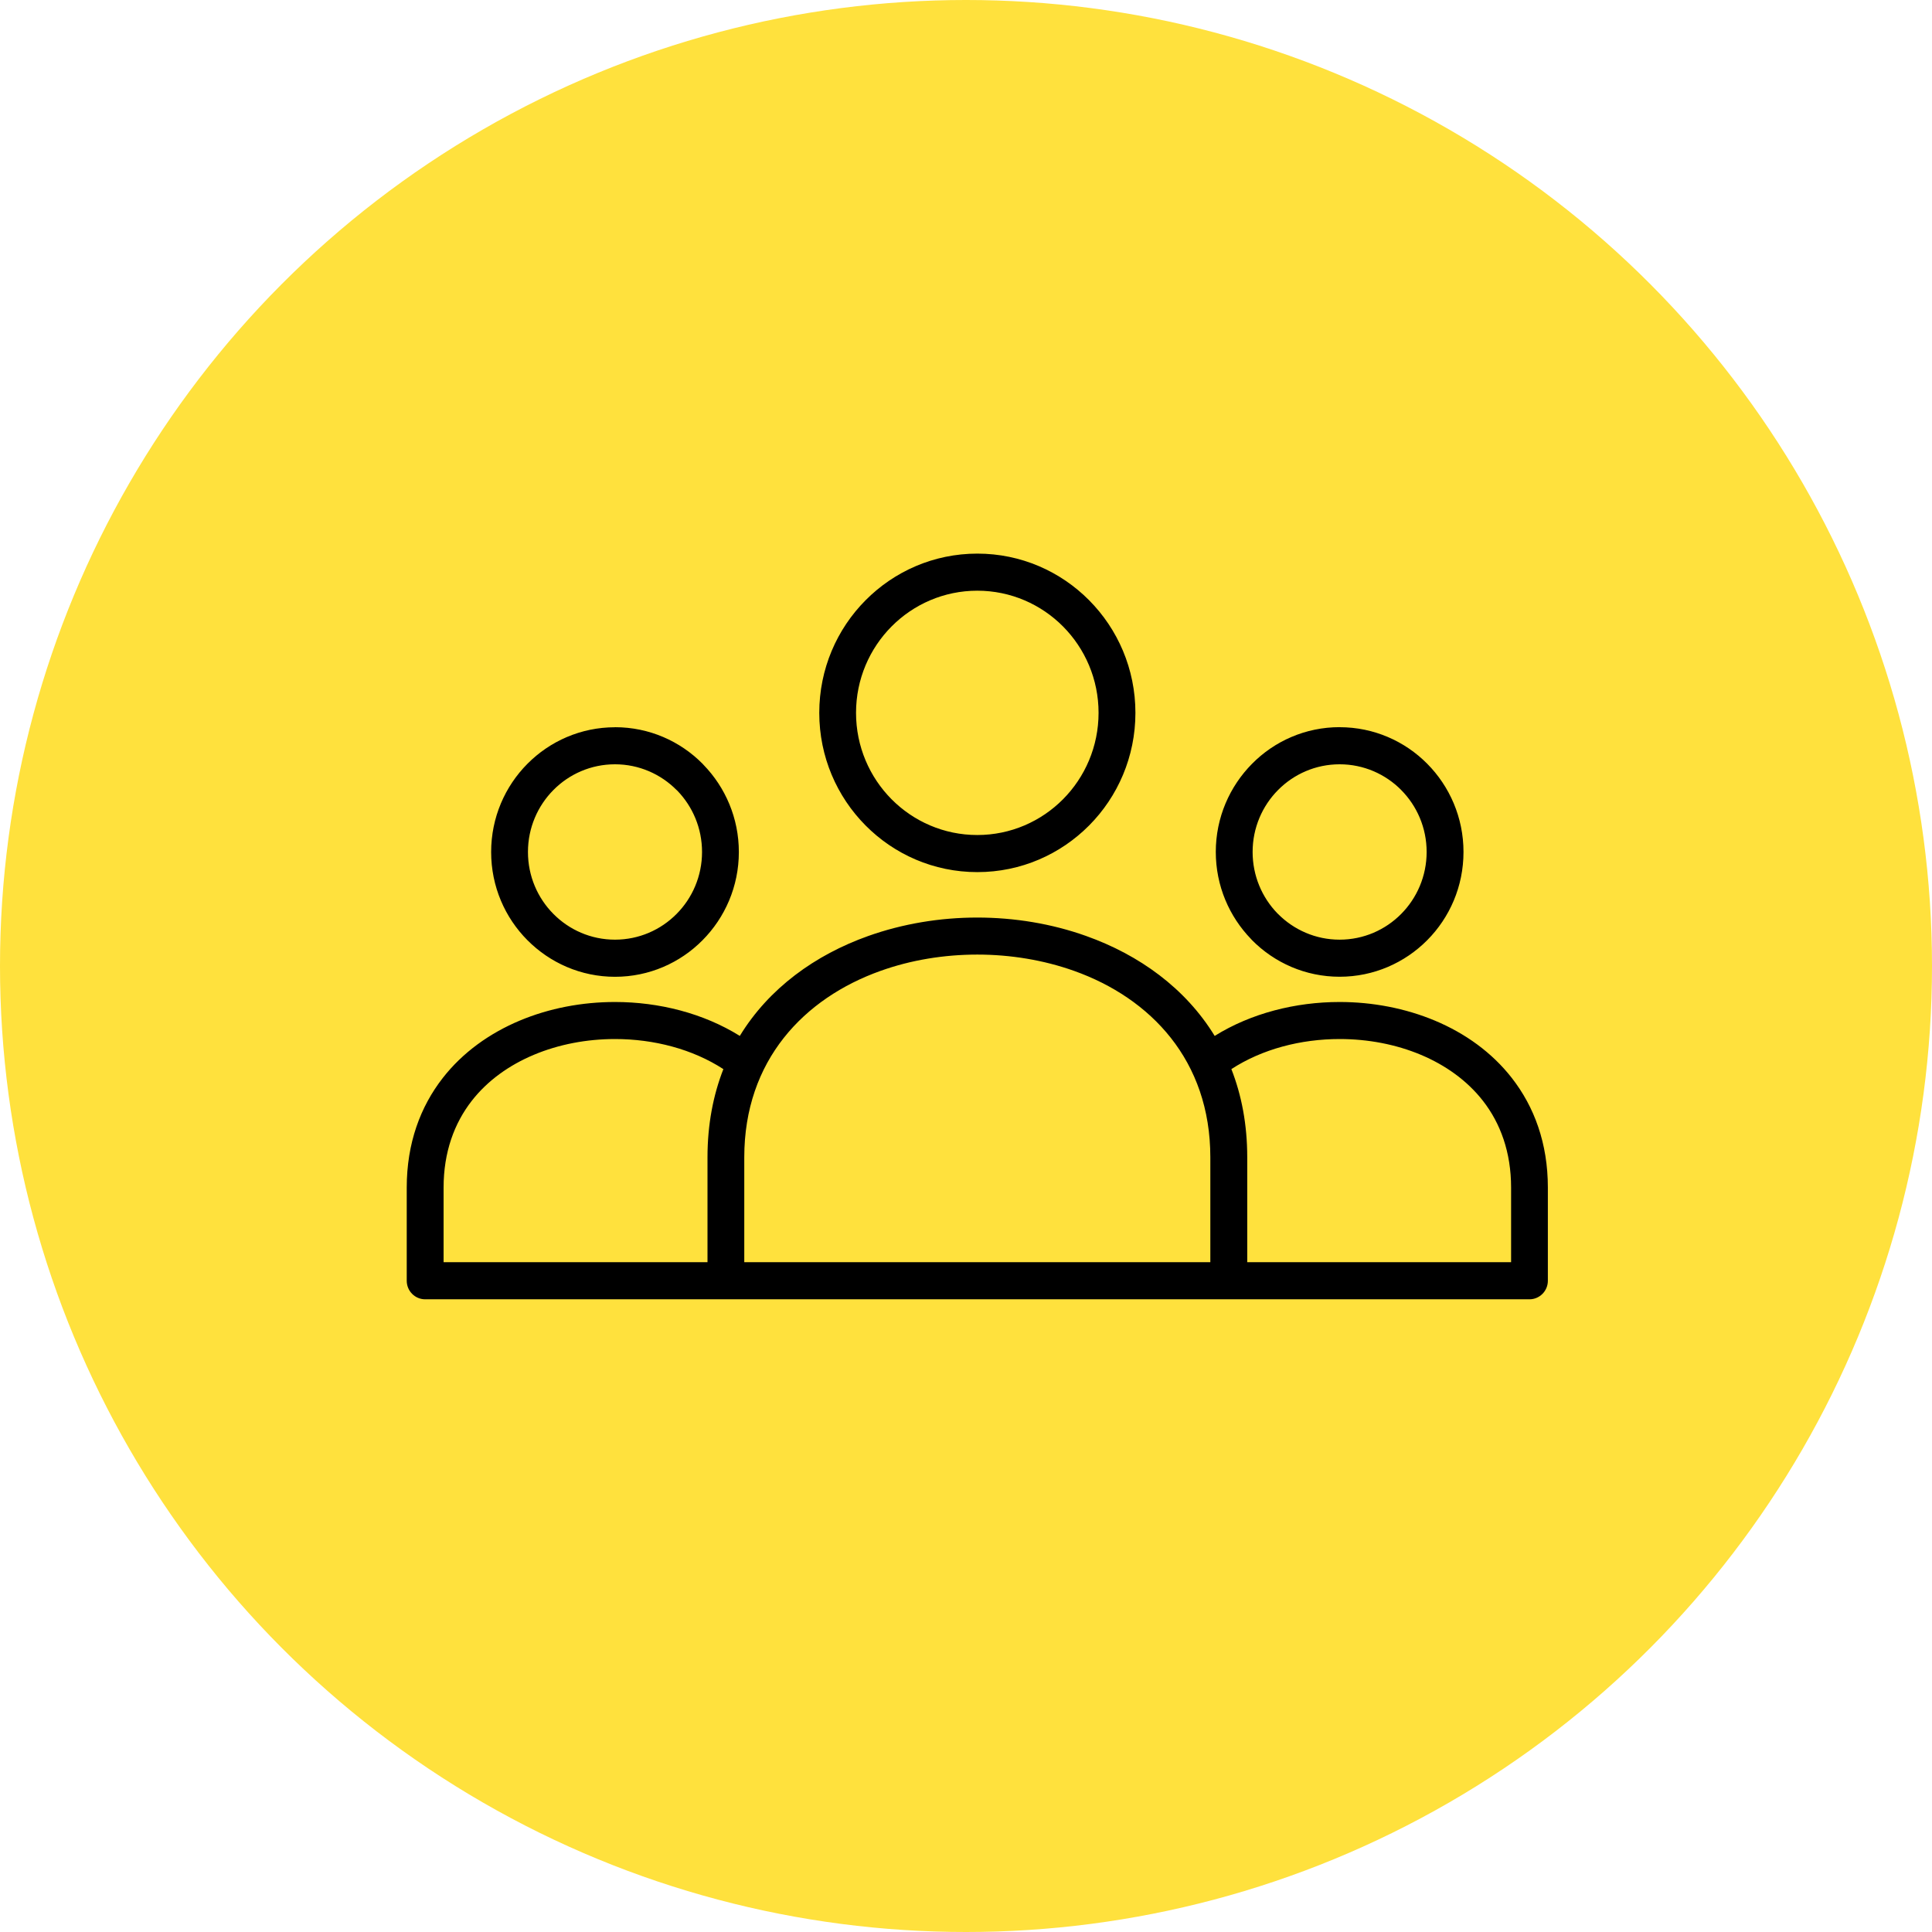
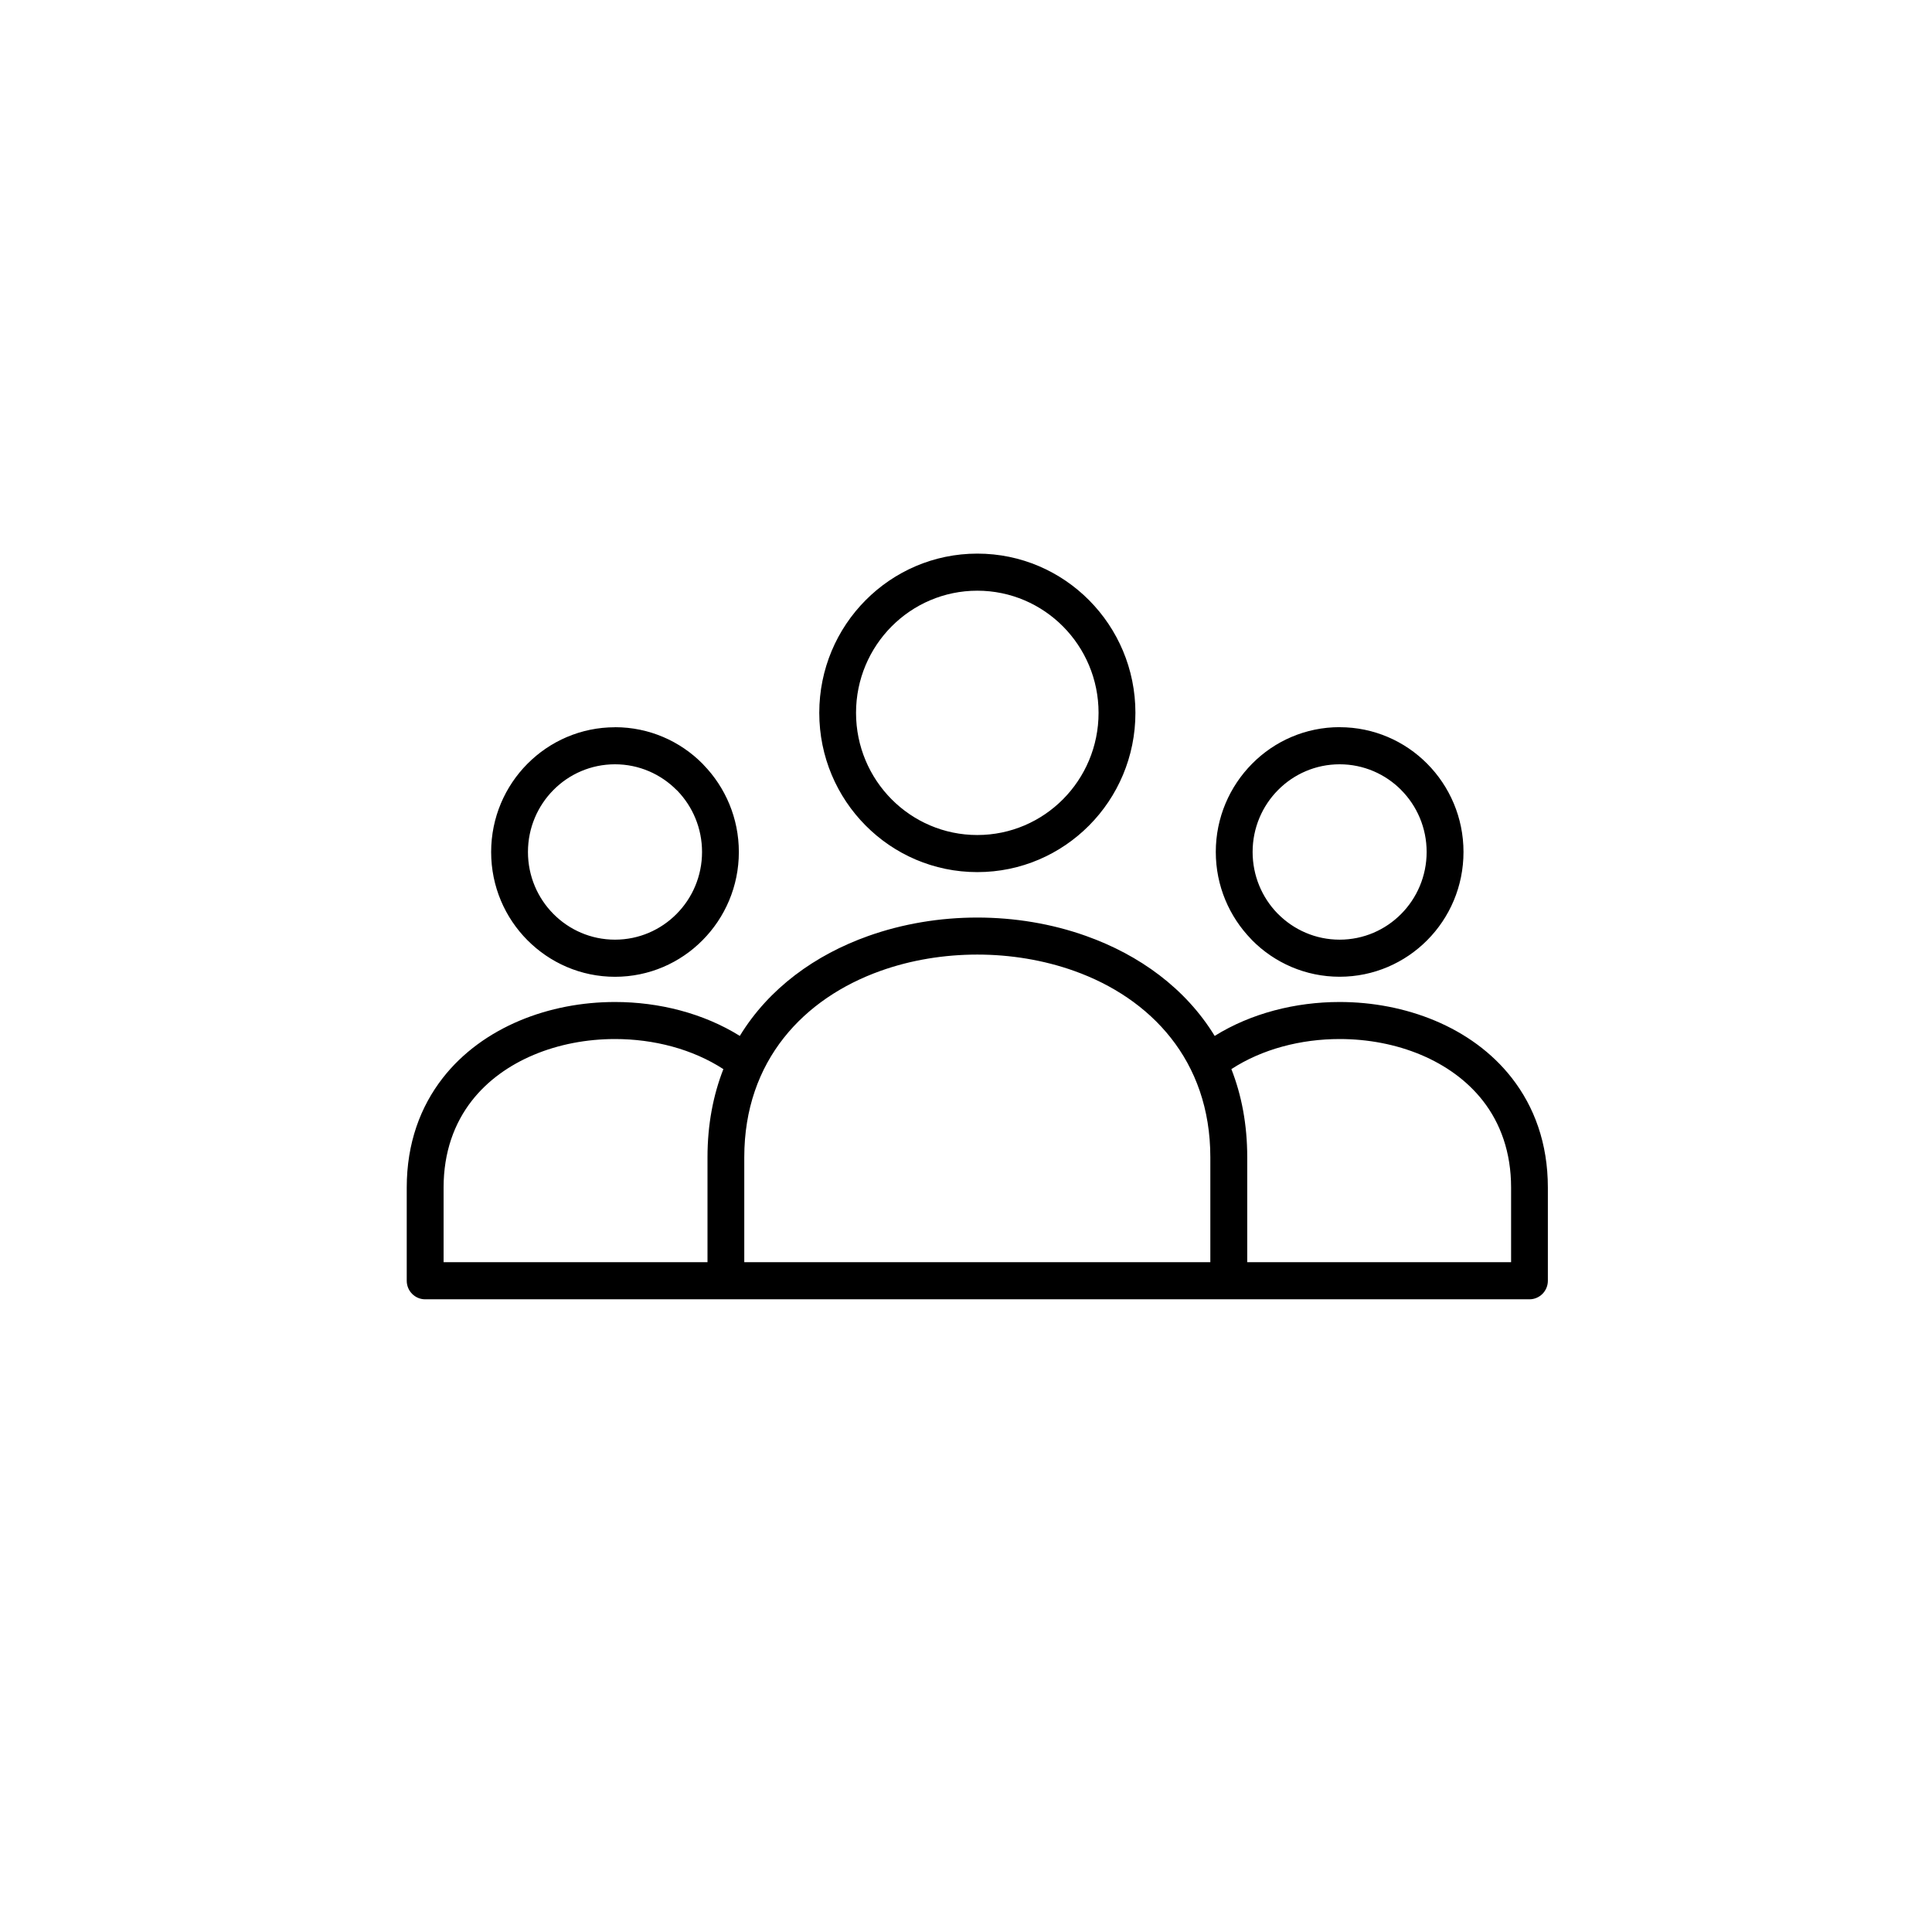
<svg xmlns="http://www.w3.org/2000/svg" width="171" height="171" viewBox="0 0 171 171" fill="none">
-   <circle cx="85.5" cy="85.5" r="85.5" fill="#FFE13D" />
-   <path d="M86.504 49C90.368 49 93.868 50.577 96.397 53.128C98.929 55.68 100.495 59.201 100.495 63.095C100.495 66.984 98.929 70.514 96.397 73.061C93.864 75.613 90.368 77.19 86.504 77.19C82.639 77.19 79.139 75.613 76.611 73.061C74.078 70.51 72.513 66.984 72.513 63.095C72.513 59.201 74.078 55.676 76.611 53.128C79.143 50.577 82.639 49 86.504 49ZM107.52 91.682C110.736 89.682 114.664 88.686 118.572 88.686C121.473 88.686 124.384 89.238 127.005 90.336C129.674 91.456 132.041 93.144 133.806 95.405C135.791 97.948 137 101.187 137 105.11V113.359C137 114.265 136.27 115 135.371 115H37.629C36.73 115 36 114.265 36 113.359V105.11C36 101.187 37.209 97.948 39.194 95.405C40.959 93.144 43.331 91.456 45.995 90.336C48.617 89.234 51.531 88.686 54.428 88.686C58.34 88.686 62.264 89.686 65.48 91.687C68.059 87.464 72.153 84.515 76.849 82.844C79.9 81.759 83.2 81.212 86.492 81.212C89.784 81.212 93.089 81.754 96.135 82.844C100.835 84.519 104.929 87.469 107.509 91.687L107.52 91.682ZM110.388 111.717H133.746V105.11C133.746 101.977 132.8 99.413 131.252 97.43C129.847 95.631 127.93 94.272 125.762 93.361C123.548 92.43 121.062 91.964 118.576 91.964C115.135 91.964 111.712 92.853 108.988 94.626C109.892 96.93 110.392 99.533 110.392 102.43V111.717H110.388ZM118.571 64.364C121.596 64.364 124.341 65.599 126.322 67.599C128.303 69.595 129.533 72.36 129.533 75.407C129.533 78.459 128.307 81.22 126.322 83.216C124.341 85.212 121.596 86.451 118.571 86.451C115.547 86.451 112.802 85.216 110.821 83.216L110.732 83.117C108.802 81.126 107.609 78.403 107.609 75.403C107.609 72.36 108.84 69.6 110.821 67.599C112.802 65.595 115.547 64.36 118.571 64.36L118.571 64.364ZM124.018 69.92C122.627 68.518 120.697 67.647 118.571 67.647C116.446 67.647 114.516 68.514 113.124 69.92C111.733 71.317 110.868 73.262 110.868 75.407C110.868 77.514 111.699 79.425 113.044 80.822L113.12 80.895C114.512 82.297 116.442 83.169 118.567 83.169C120.693 83.169 122.623 82.301 124.014 80.895C125.406 79.493 126.271 77.549 126.271 75.408C126.271 73.266 125.41 71.322 124.014 69.92L124.018 69.92ZM64.025 94.627C61.297 92.853 57.873 91.964 54.433 91.964C51.943 91.964 49.461 92.43 47.246 93.362C45.078 94.272 43.161 95.631 41.757 97.43C40.208 99.418 39.262 101.977 39.262 105.11V111.717H62.62V102.431C62.62 99.533 63.125 96.93 64.025 94.627ZM54.433 64.364C57.458 64.364 60.202 65.599 62.183 67.6L62.272 67.698C64.203 69.689 65.395 72.412 65.395 75.412C65.395 78.455 64.165 81.22 62.183 83.216C60.202 85.22 57.457 86.455 54.433 86.455C51.412 86.455 48.672 85.216 46.686 83.22C44.697 81.224 43.471 78.459 43.471 75.412C43.471 72.365 44.697 69.6 46.682 67.604C48.663 65.608 51.408 64.369 54.433 64.369L54.433 64.364ZM59.88 69.92C58.488 68.518 56.558 67.647 54.433 67.647C52.307 67.647 50.377 68.514 48.986 69.92C47.594 71.322 46.729 73.266 46.729 75.408C46.729 77.549 47.59 79.493 48.986 80.895C50.373 82.297 52.303 83.169 54.433 83.169C56.558 83.169 58.488 82.301 59.88 80.895C61.271 79.498 62.137 77.549 62.137 75.408C62.137 73.301 61.305 71.39 59.96 69.993L59.884 69.92L59.88 69.92ZM107.126 111.717V102.431C107.126 93.844 101.832 88.34 95.061 85.93C92.368 84.972 89.436 84.489 86.501 84.489C83.565 84.489 80.629 84.968 77.94 85.93C71.169 88.344 65.875 93.849 65.875 102.431V111.717H107.126ZM94.089 55.449C92.151 53.496 89.465 52.282 86.5 52.282C83.535 52.282 80.849 53.496 78.911 55.449C76.972 57.402 75.767 60.107 75.767 63.094C75.767 66.078 76.972 68.787 78.911 70.74C80.849 72.694 83.535 73.907 86.5 73.907C89.465 73.907 92.151 72.693 94.089 70.74C96.028 68.787 97.233 66.078 97.233 63.094C97.233 60.107 96.028 57.402 94.089 55.449Z" fill="black" />
+   <path d="M86.504 49C90.368 49 93.868 50.577 96.397 53.128C98.929 55.68 100.495 59.201 100.495 63.095C100.495 66.984 98.929 70.514 96.397 73.061C93.864 75.613 90.368 77.19 86.504 77.19C82.639 77.19 79.139 75.613 76.611 73.061C74.078 70.51 72.513 66.984 72.513 63.095C72.513 59.201 74.078 55.676 76.611 53.128C79.143 50.577 82.639 49 86.504 49ZM107.52 91.682C110.736 89.682 114.664 88.686 118.572 88.686C121.473 88.686 124.384 89.238 127.005 90.336C129.674 91.456 132.041 93.144 133.806 95.405C135.791 97.948 137 101.187 137 105.11V113.359C137 114.265 136.27 115 135.371 115H37.629C36.73 115 36 114.265 36 113.359V105.11C36 101.187 37.209 97.948 39.194 95.405C40.959 93.144 43.331 91.456 45.995 90.336C48.617 89.234 51.531 88.686 54.428 88.686C58.34 88.686 62.264 89.686 65.48 91.687C68.059 87.464 72.153 84.515 76.849 82.844C79.9 81.759 83.2 81.212 86.492 81.212C89.784 81.212 93.089 81.754 96.135 82.844C100.835 84.519 104.929 87.469 107.509 91.687L107.52 91.682ZM110.388 111.717H133.746V105.11C133.746 101.977 132.8 99.413 131.252 97.43C129.847 95.631 127.93 94.272 125.762 93.361C123.548 92.43 121.062 91.964 118.576 91.964C115.135 91.964 111.712 92.853 108.988 94.626C109.892 96.93 110.392 99.533 110.392 102.43V111.717H110.388ZM118.571 64.364C121.596 64.364 124.341 65.599 126.322 67.599C128.303 69.595 129.533 72.36 129.533 75.407C129.533 78.459 128.307 81.22 126.322 83.216C124.341 85.212 121.596 86.451 118.571 86.451C115.547 86.451 112.802 85.216 110.821 83.216L110.732 83.117C108.802 81.126 107.609 78.403 107.609 75.403C107.609 72.36 108.84 69.6 110.821 67.599C112.802 65.595 115.547 64.36 118.571 64.36L118.571 64.364ZM124.018 69.92C122.627 68.518 120.697 67.647 118.571 67.647C116.446 67.647 114.516 68.514 113.124 69.92C111.733 71.317 110.868 73.262 110.868 75.407C110.868 77.514 111.699 79.425 113.044 80.822L113.12 80.895C114.512 82.297 116.442 83.169 118.567 83.169C120.693 83.169 122.623 82.301 124.014 80.895C125.406 79.493 126.271 77.549 126.271 75.408C126.271 73.266 125.41 71.322 124.014 69.92ZM64.025 94.627C61.297 92.853 57.873 91.964 54.433 91.964C51.943 91.964 49.461 92.43 47.246 93.362C45.078 94.272 43.161 95.631 41.757 97.43C40.208 99.418 39.262 101.977 39.262 105.11V111.717H62.62V102.431C62.62 99.533 63.125 96.93 64.025 94.627ZM54.433 64.364C57.458 64.364 60.202 65.599 62.183 67.6L62.272 67.698C64.203 69.689 65.395 72.412 65.395 75.412C65.395 78.455 64.165 81.22 62.183 83.216C60.202 85.22 57.457 86.455 54.433 86.455C51.412 86.455 48.672 85.216 46.686 83.22C44.697 81.224 43.471 78.459 43.471 75.412C43.471 72.365 44.697 69.6 46.682 67.604C48.663 65.608 51.408 64.369 54.433 64.369L54.433 64.364ZM59.88 69.92C58.488 68.518 56.558 67.647 54.433 67.647C52.307 67.647 50.377 68.514 48.986 69.92C47.594 71.322 46.729 73.266 46.729 75.408C46.729 77.549 47.59 79.493 48.986 80.895C50.373 82.297 52.303 83.169 54.433 83.169C56.558 83.169 58.488 82.301 59.88 80.895C61.271 79.498 62.137 77.549 62.137 75.408C62.137 73.301 61.305 71.39 59.96 69.993L59.884 69.92L59.88 69.92ZM107.126 111.717V102.431C107.126 93.844 101.832 88.34 95.061 85.93C92.368 84.972 89.436 84.489 86.501 84.489C83.565 84.489 80.629 84.968 77.94 85.93C71.169 88.344 65.875 93.849 65.875 102.431V111.717H107.126ZM94.089 55.449C92.151 53.496 89.465 52.282 86.5 52.282C83.535 52.282 80.849 53.496 78.911 55.449C76.972 57.402 75.767 60.107 75.767 63.094C75.767 66.078 76.972 68.787 78.911 70.74C80.849 72.694 83.535 73.907 86.5 73.907C89.465 73.907 92.151 72.693 94.089 70.74C96.028 68.787 97.233 66.078 97.233 63.094C97.233 60.107 96.028 57.402 94.089 55.449Z" fill="black" />
</svg>